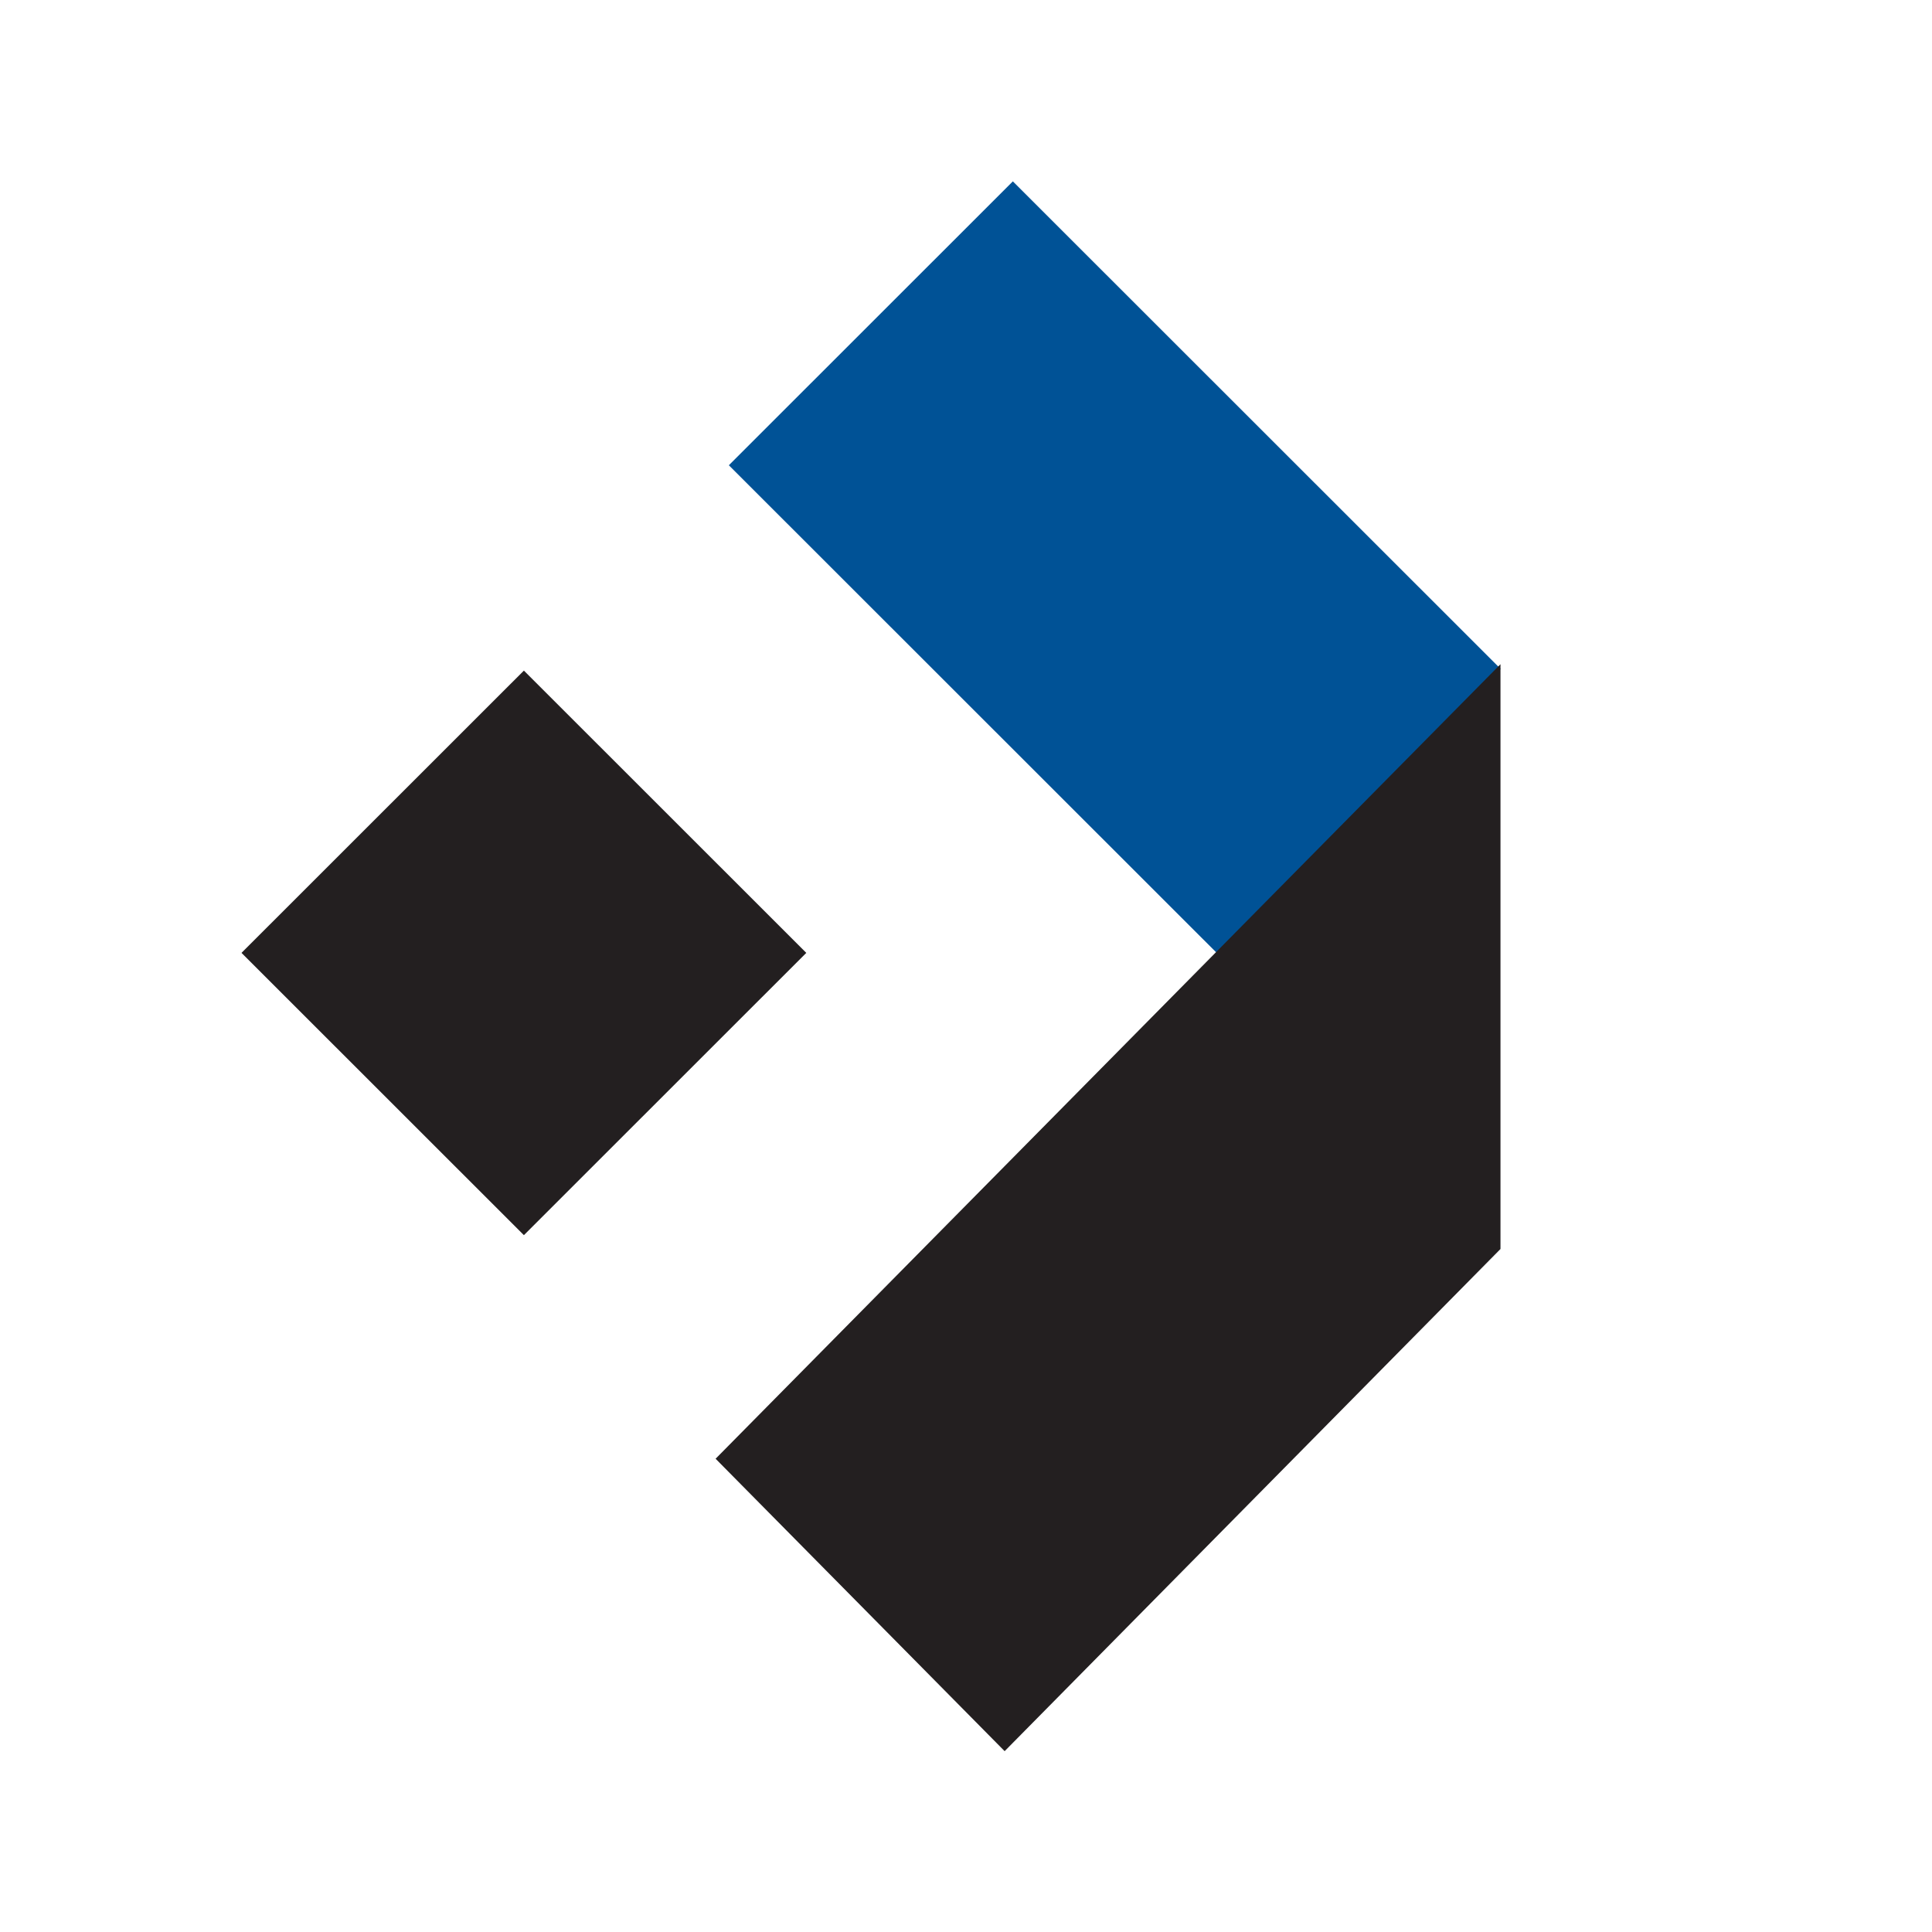
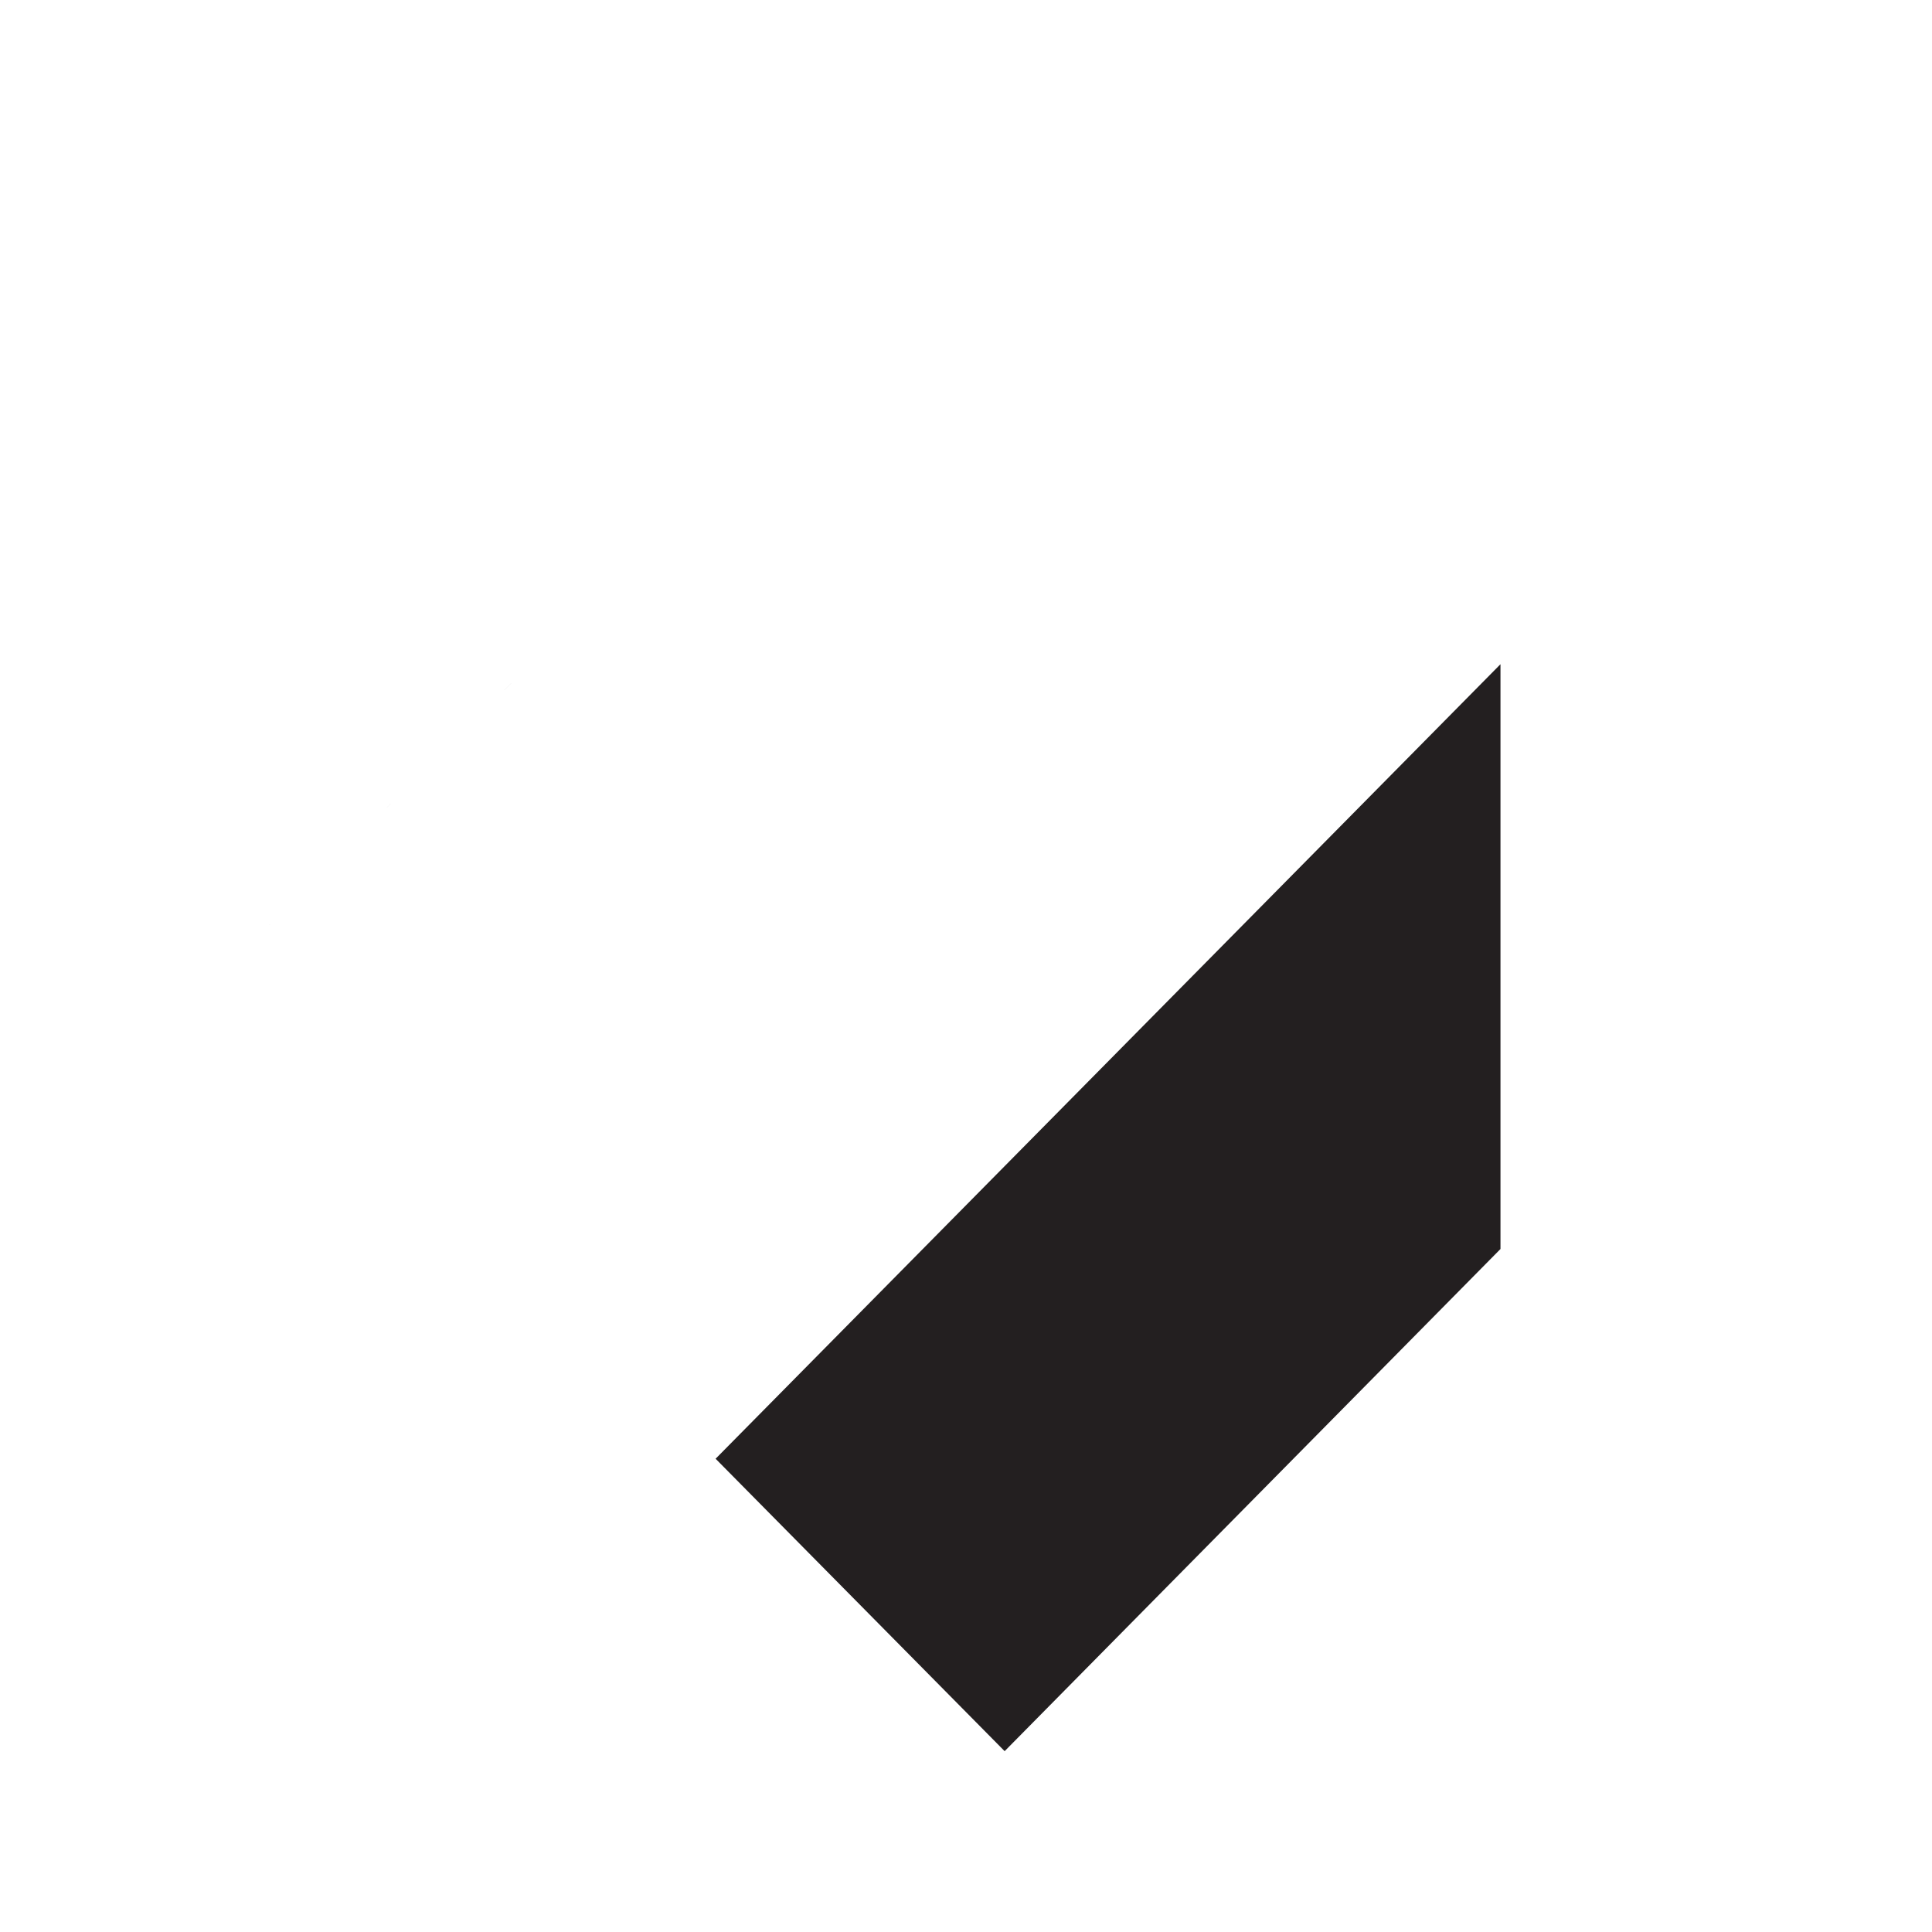
<svg xmlns="http://www.w3.org/2000/svg" viewBox="0 0 48 48" width="48" height="48">
  <g transform="translate(24 24)">
    <animateTransform attributeName="transform" type="scale" begin="0s" dur="1s" repeatCount="indefinite" keyTimes="0; 0.04; 0.4; 0.6; 0.8; 1" values="1 1; 1.2 1.2; 0.5 0.5; 0.8 0.8; 0.7 0.7; 1 1" calcMode="linear" additive="sum" />
    <g transform="translate(-24 -24)">
-       <path d="M13.016,16.661l7.016,7.013-7.016,7.013L6,23.674l7.016-7.013Z" fill="#231f20" />
-       <path d="M18.108,11.559l7.056-7.053l12.119,12.113-7.056,7.053-12.119-12.113Z" fill="#005296" />
+       <path d="M13.016,16.661L6,23.674l7.016-7.013Z" fill="#231f20" />
      <path d="M17.779,36.242l7.181,7.265L37.279,31.031v-14.529l-19.5,19.74Z" fill="#231f20" />
    </g>
  </g>
</svg>